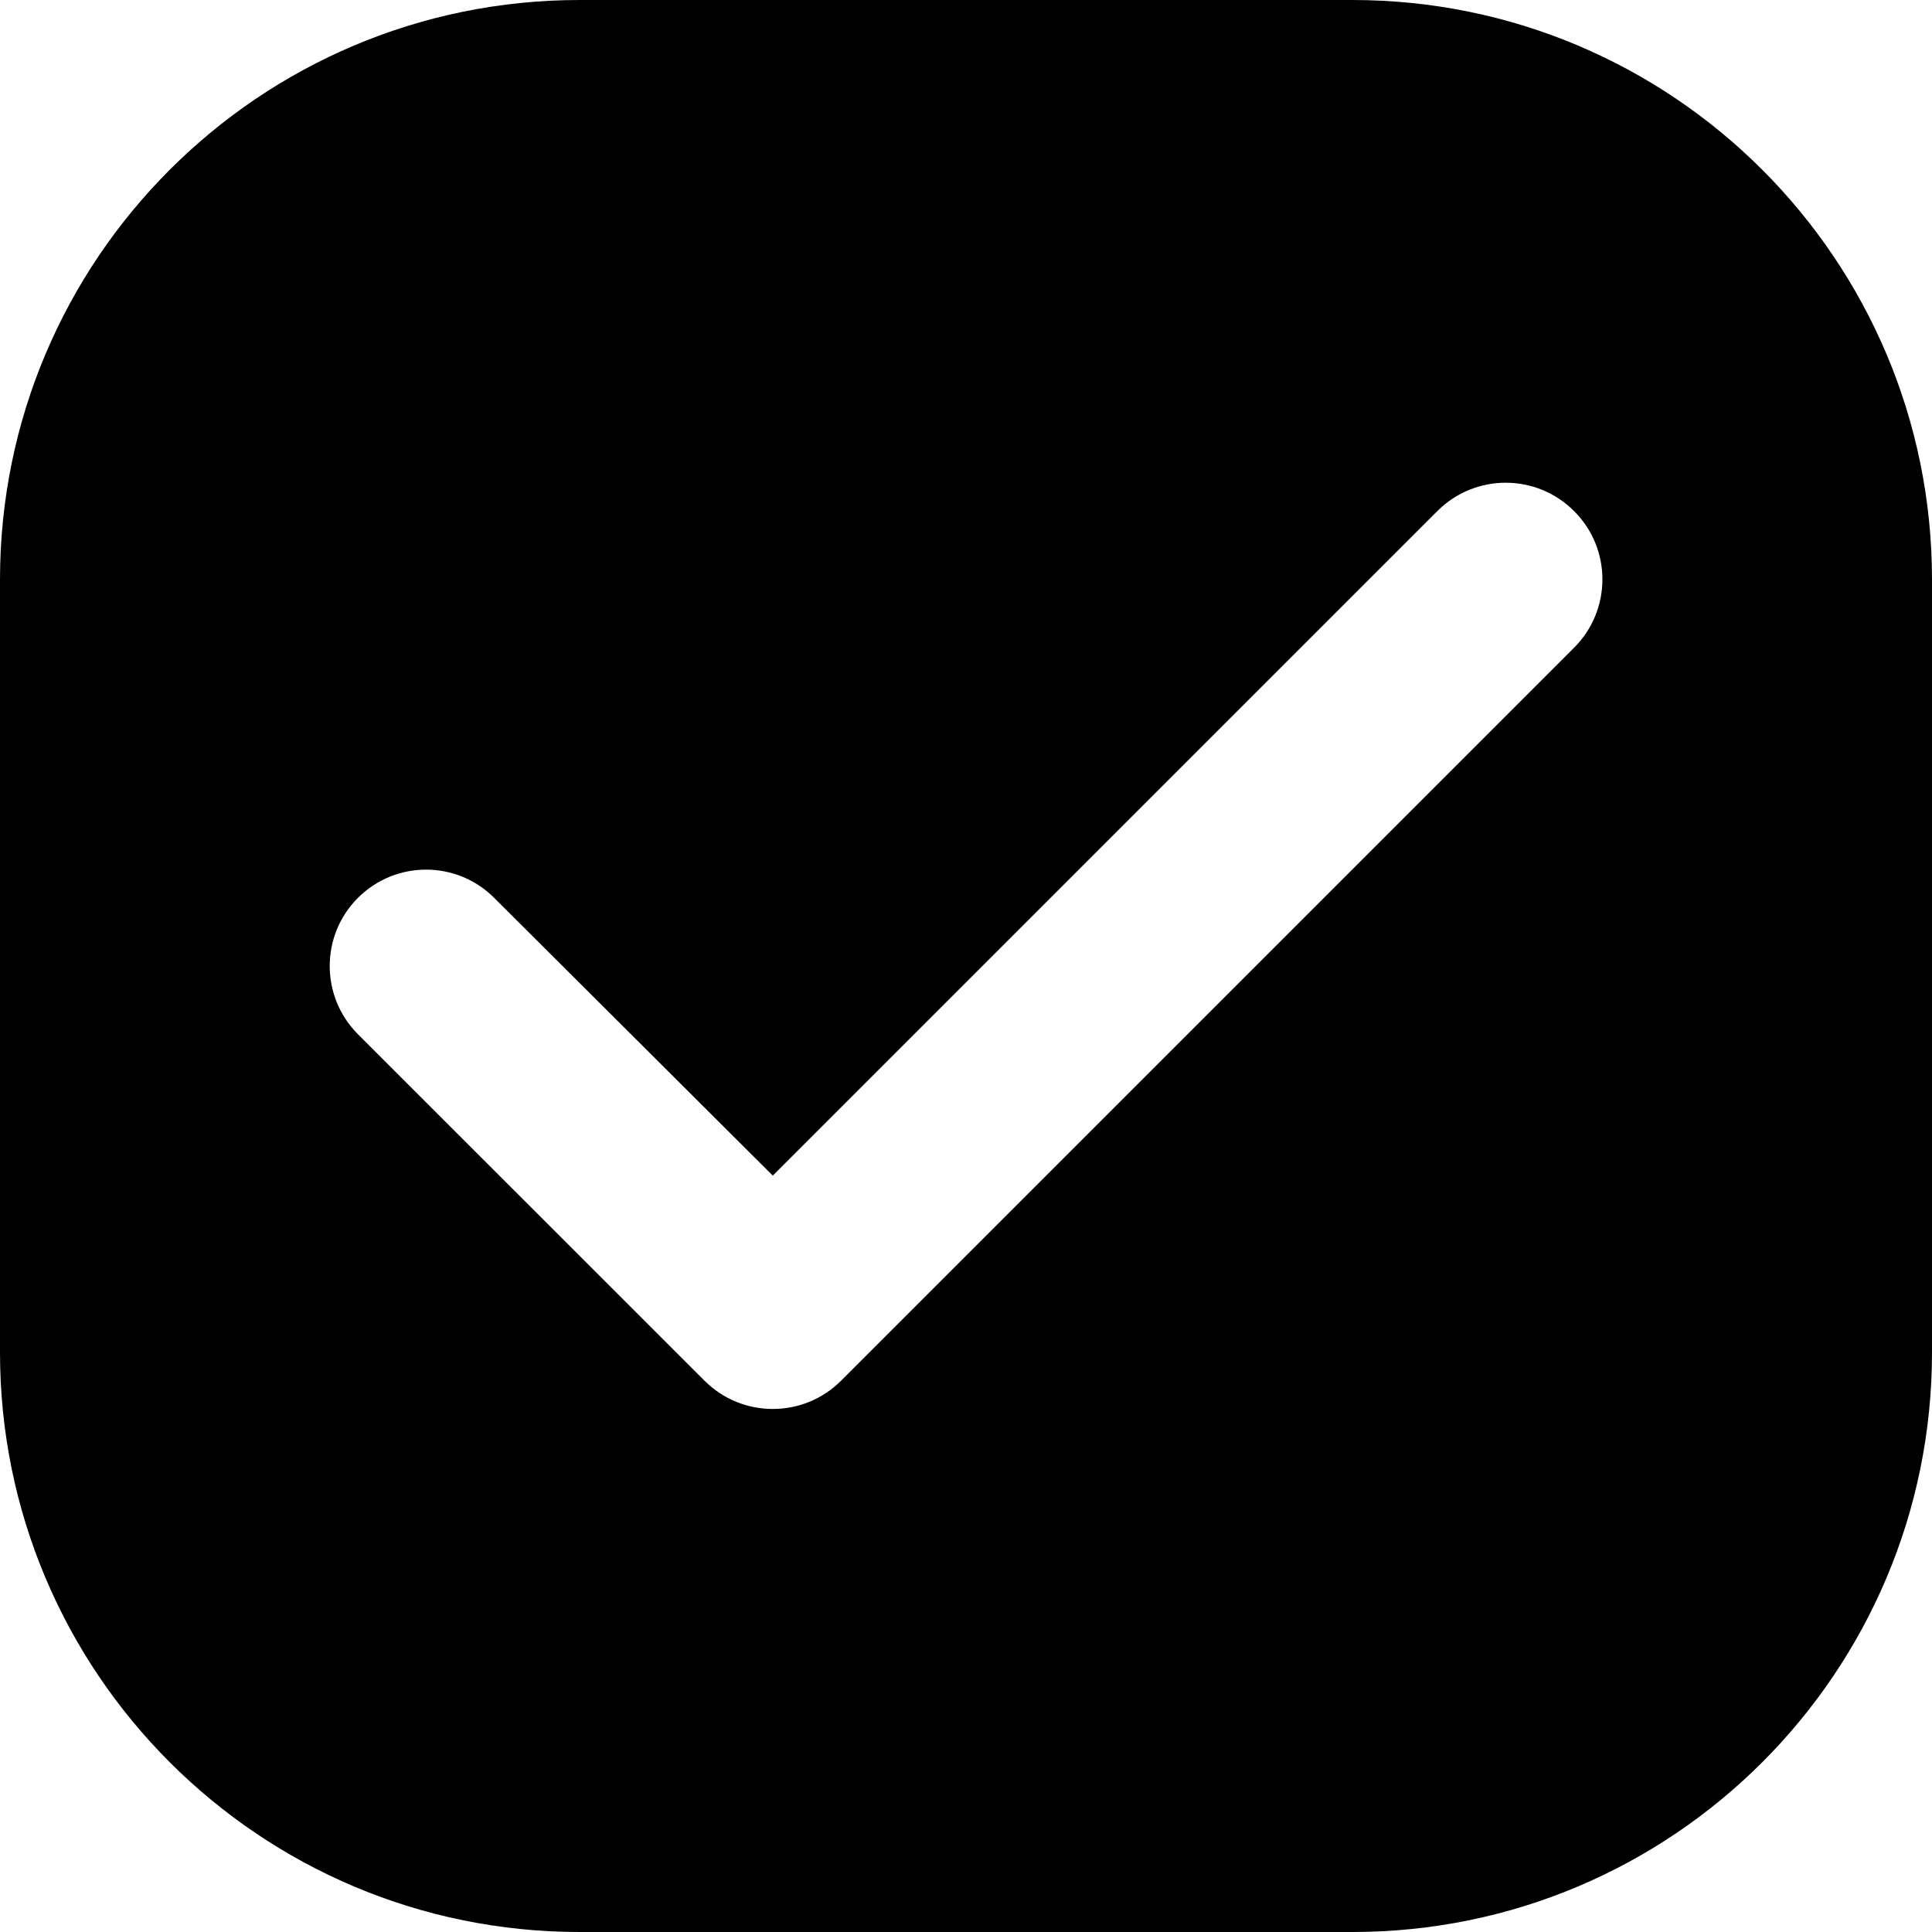
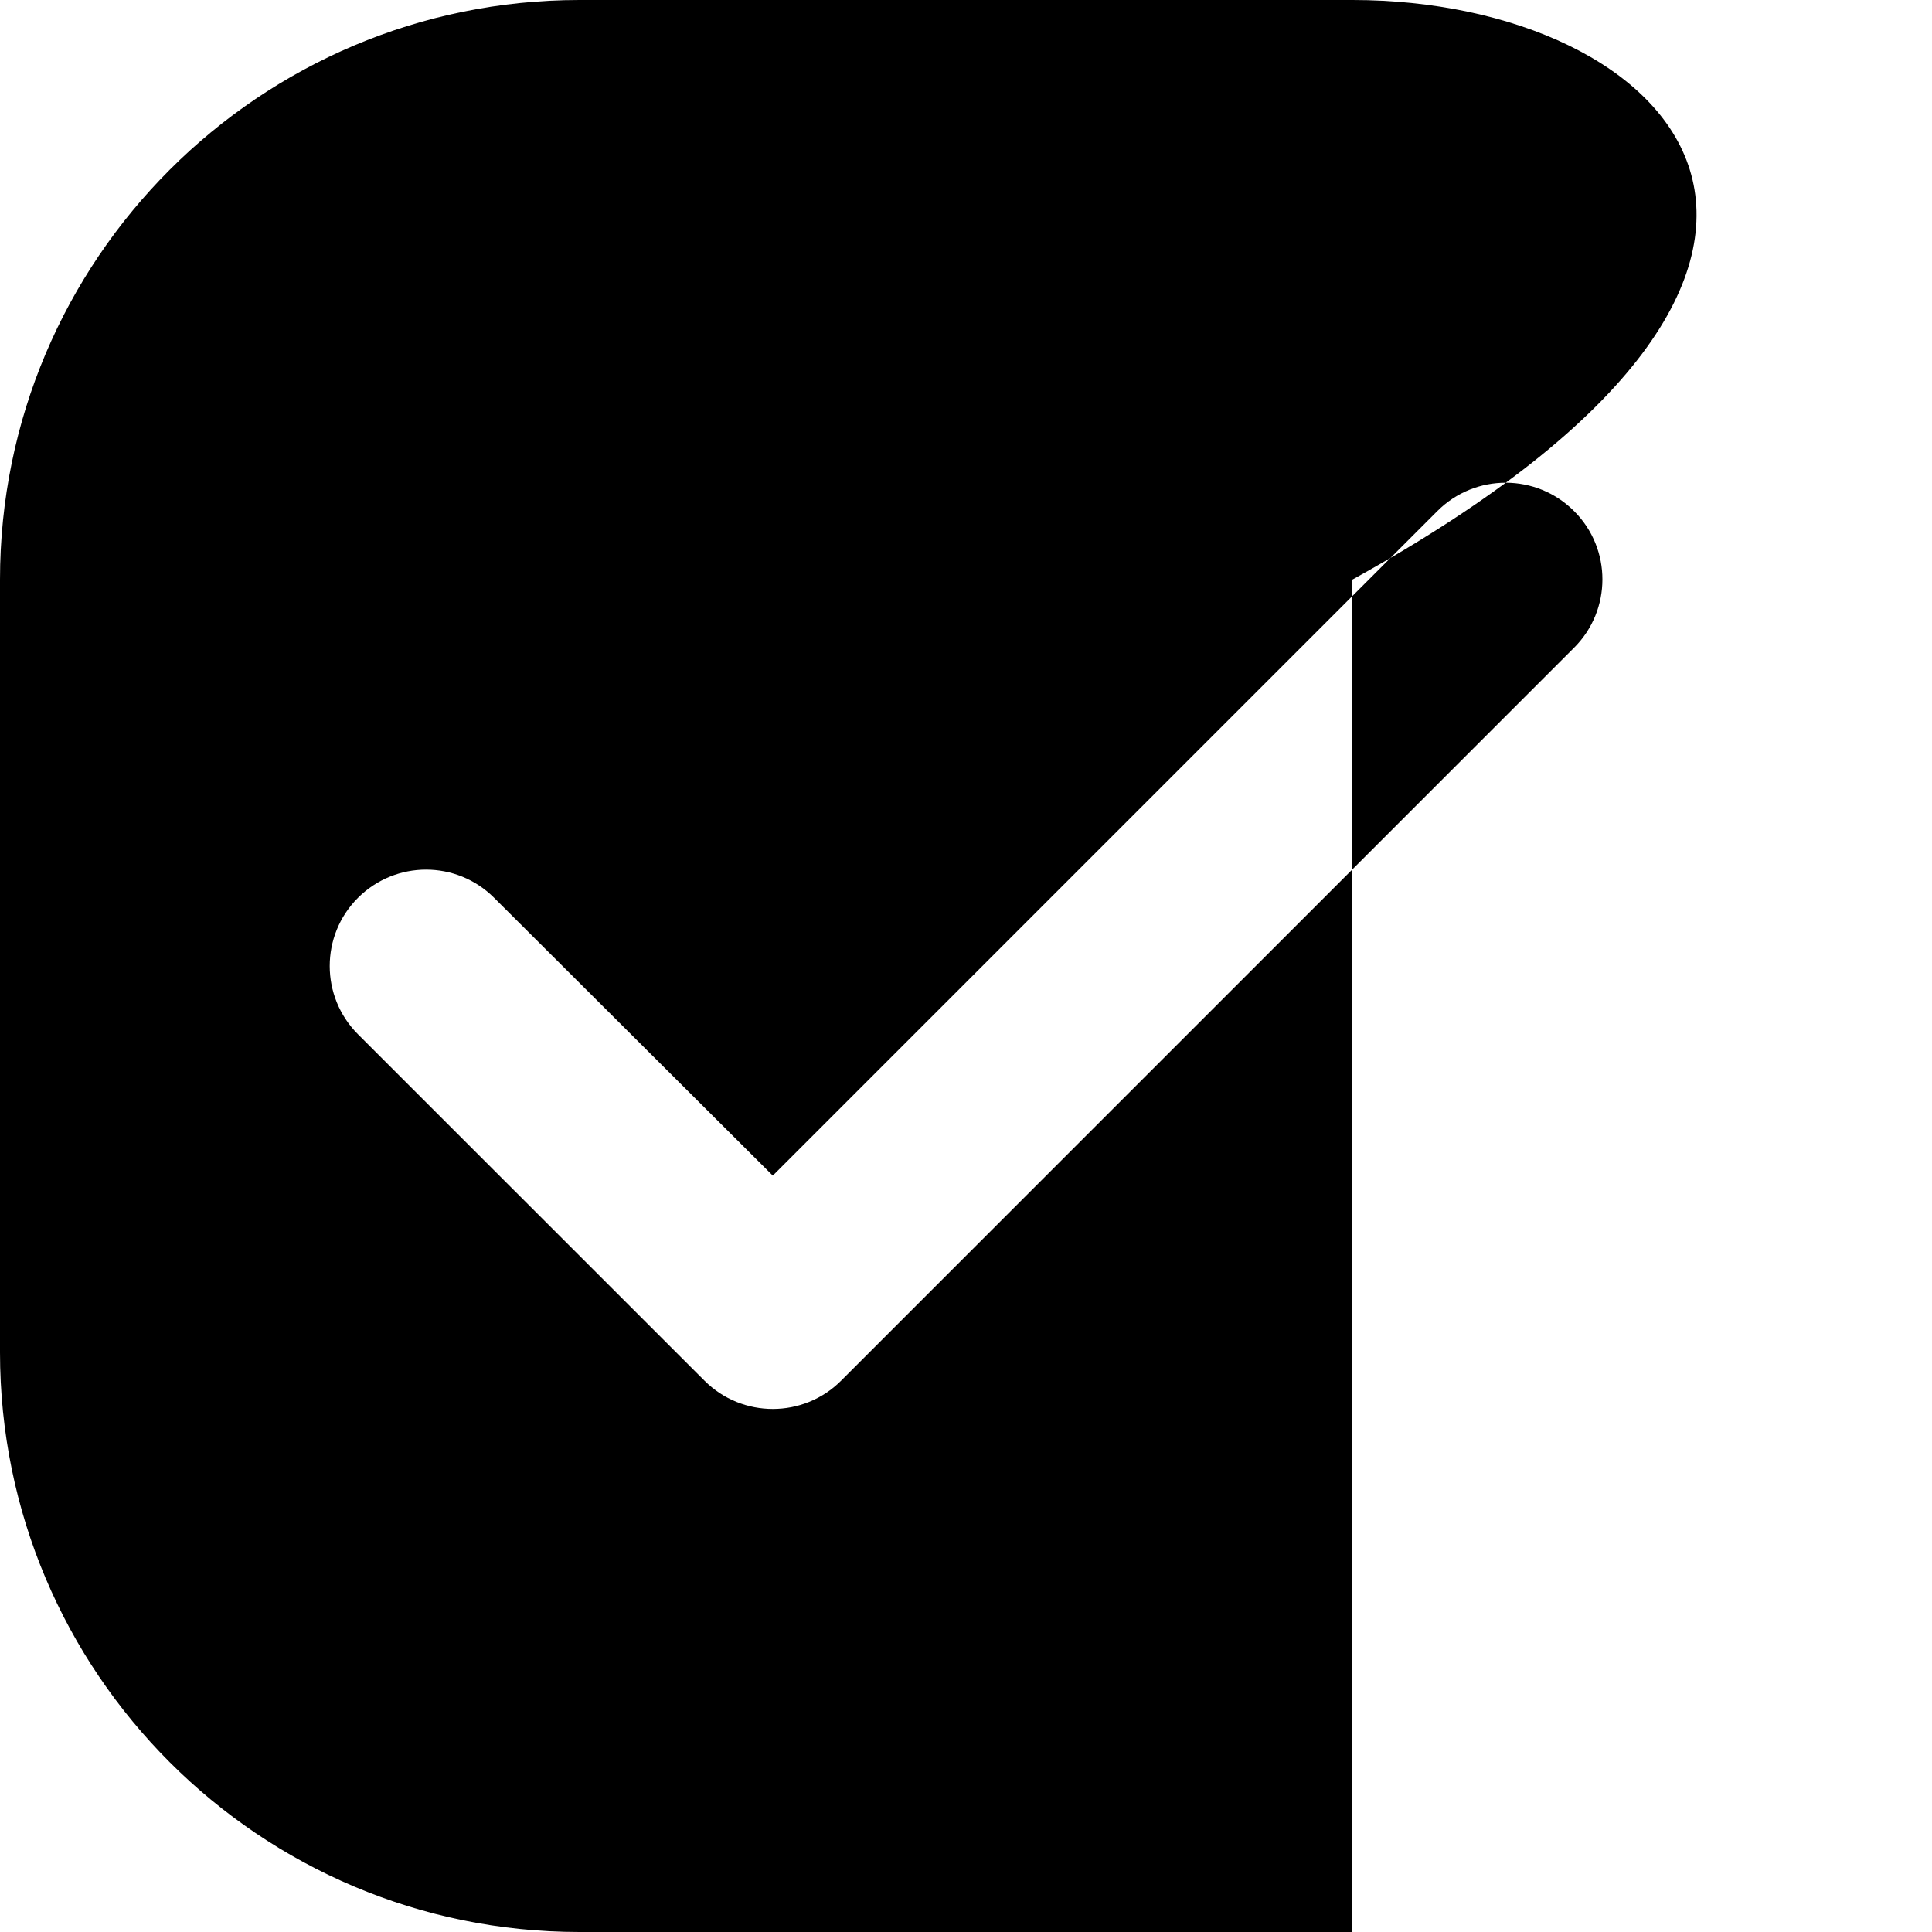
<svg xmlns="http://www.w3.org/2000/svg" width="20" height="20" viewBox="0 0 20 20">
-   <path fill-rule="evenodd" clip-rule="evenodd" d="M6 0C2.686 0 0 2.686 0 6V14C0 17.314 2.686 20 6 20H14C17.314 20 20 17.314 20 14V6C20 2.686 17.314 0 14 0H6ZM7.293 14.293C7.683 14.683 8.317 14.683 8.707 14.293L16.295 6.705C16.685 6.315 16.686 5.683 16.297 5.293C15.907 4.9 15.272 4.898 14.88 5.29L8 12.17L5.115 9.294C4.726 8.905 4.095 8.905 3.705 9.295C3.316 9.684 3.316 10.316 3.705 10.706L7.293 14.293Z" />
+   <path fill-rule="evenodd" clip-rule="evenodd" d="M6 0C2.686 0 0 2.686 0 6V14C0 17.314 2.686 20 6 20H14V6C20 2.686 17.314 0 14 0H6ZM7.293 14.293C7.683 14.683 8.317 14.683 8.707 14.293L16.295 6.705C16.685 6.315 16.686 5.683 16.297 5.293C15.907 4.9 15.272 4.898 14.88 5.29L8 12.17L5.115 9.294C4.726 8.905 4.095 8.905 3.705 9.295C3.316 9.684 3.316 10.316 3.705 10.706L7.293 14.293Z" />
</svg>